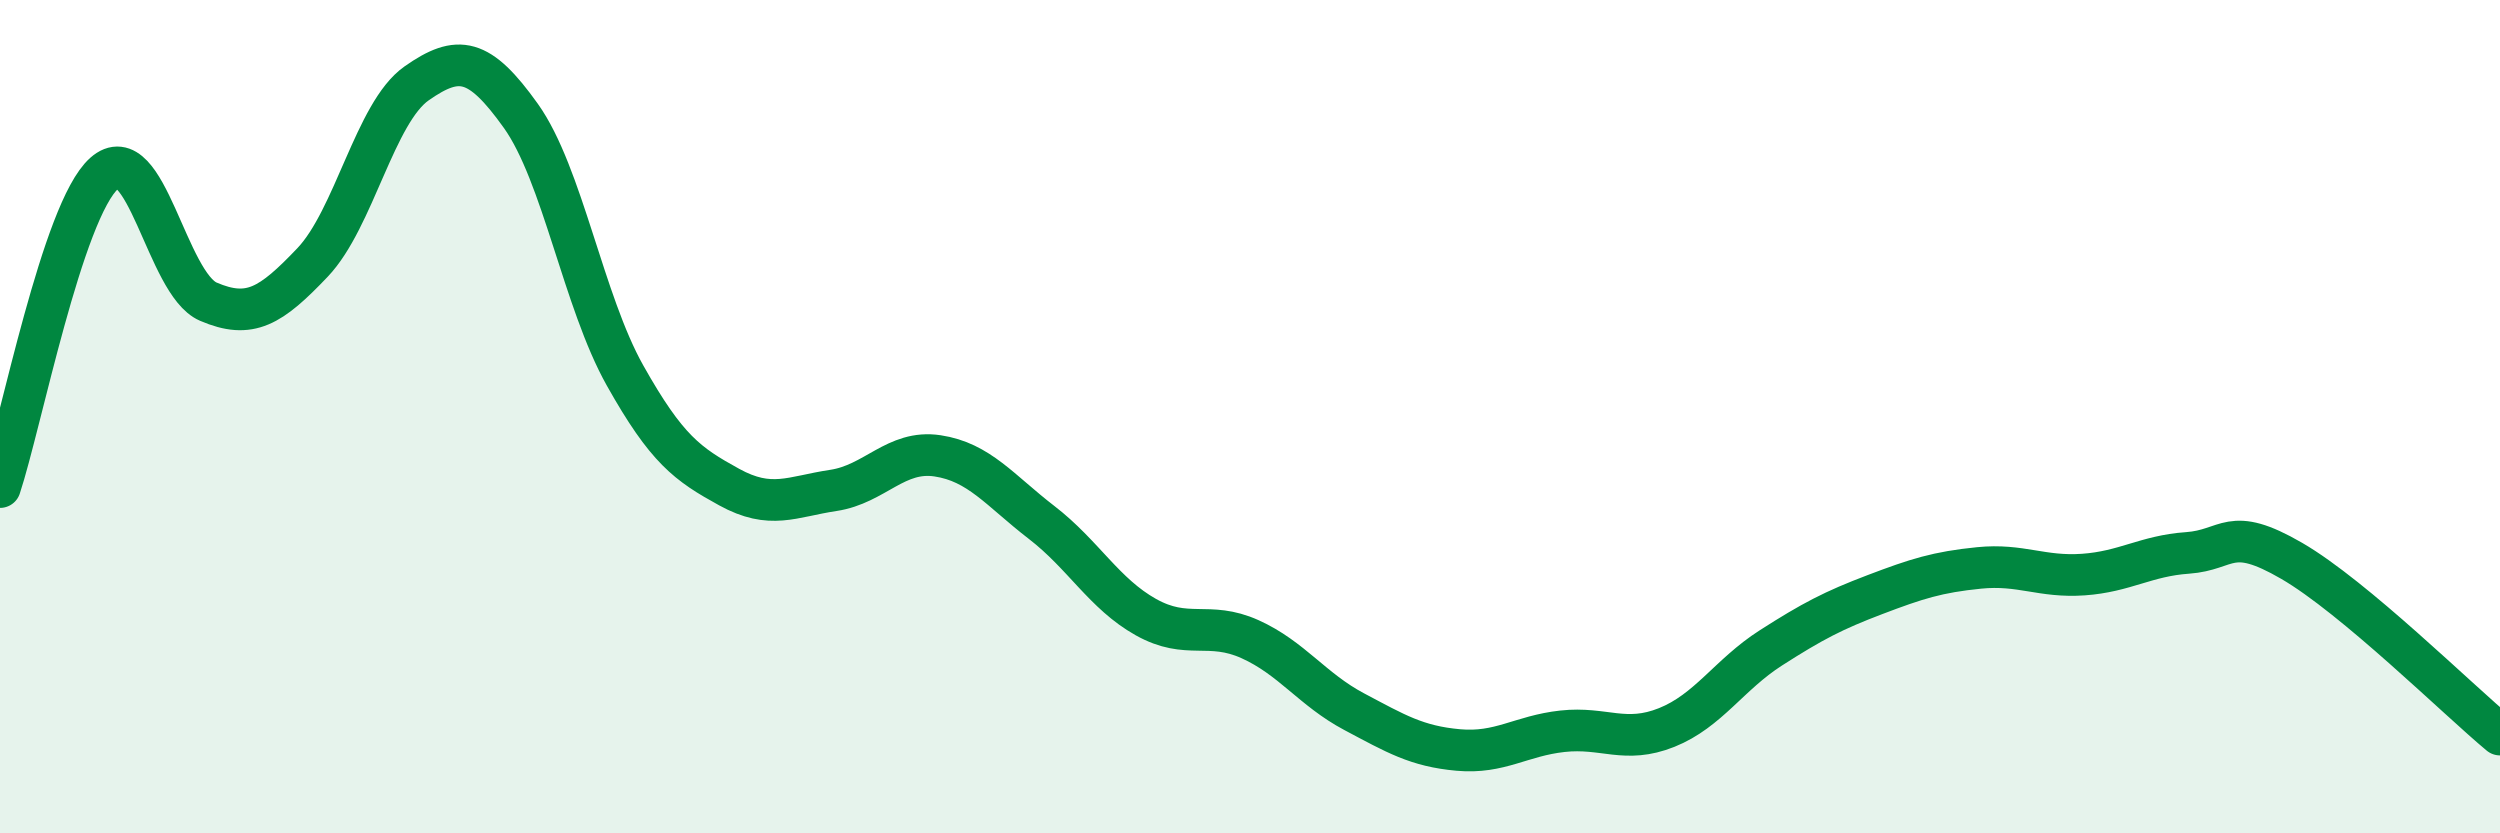
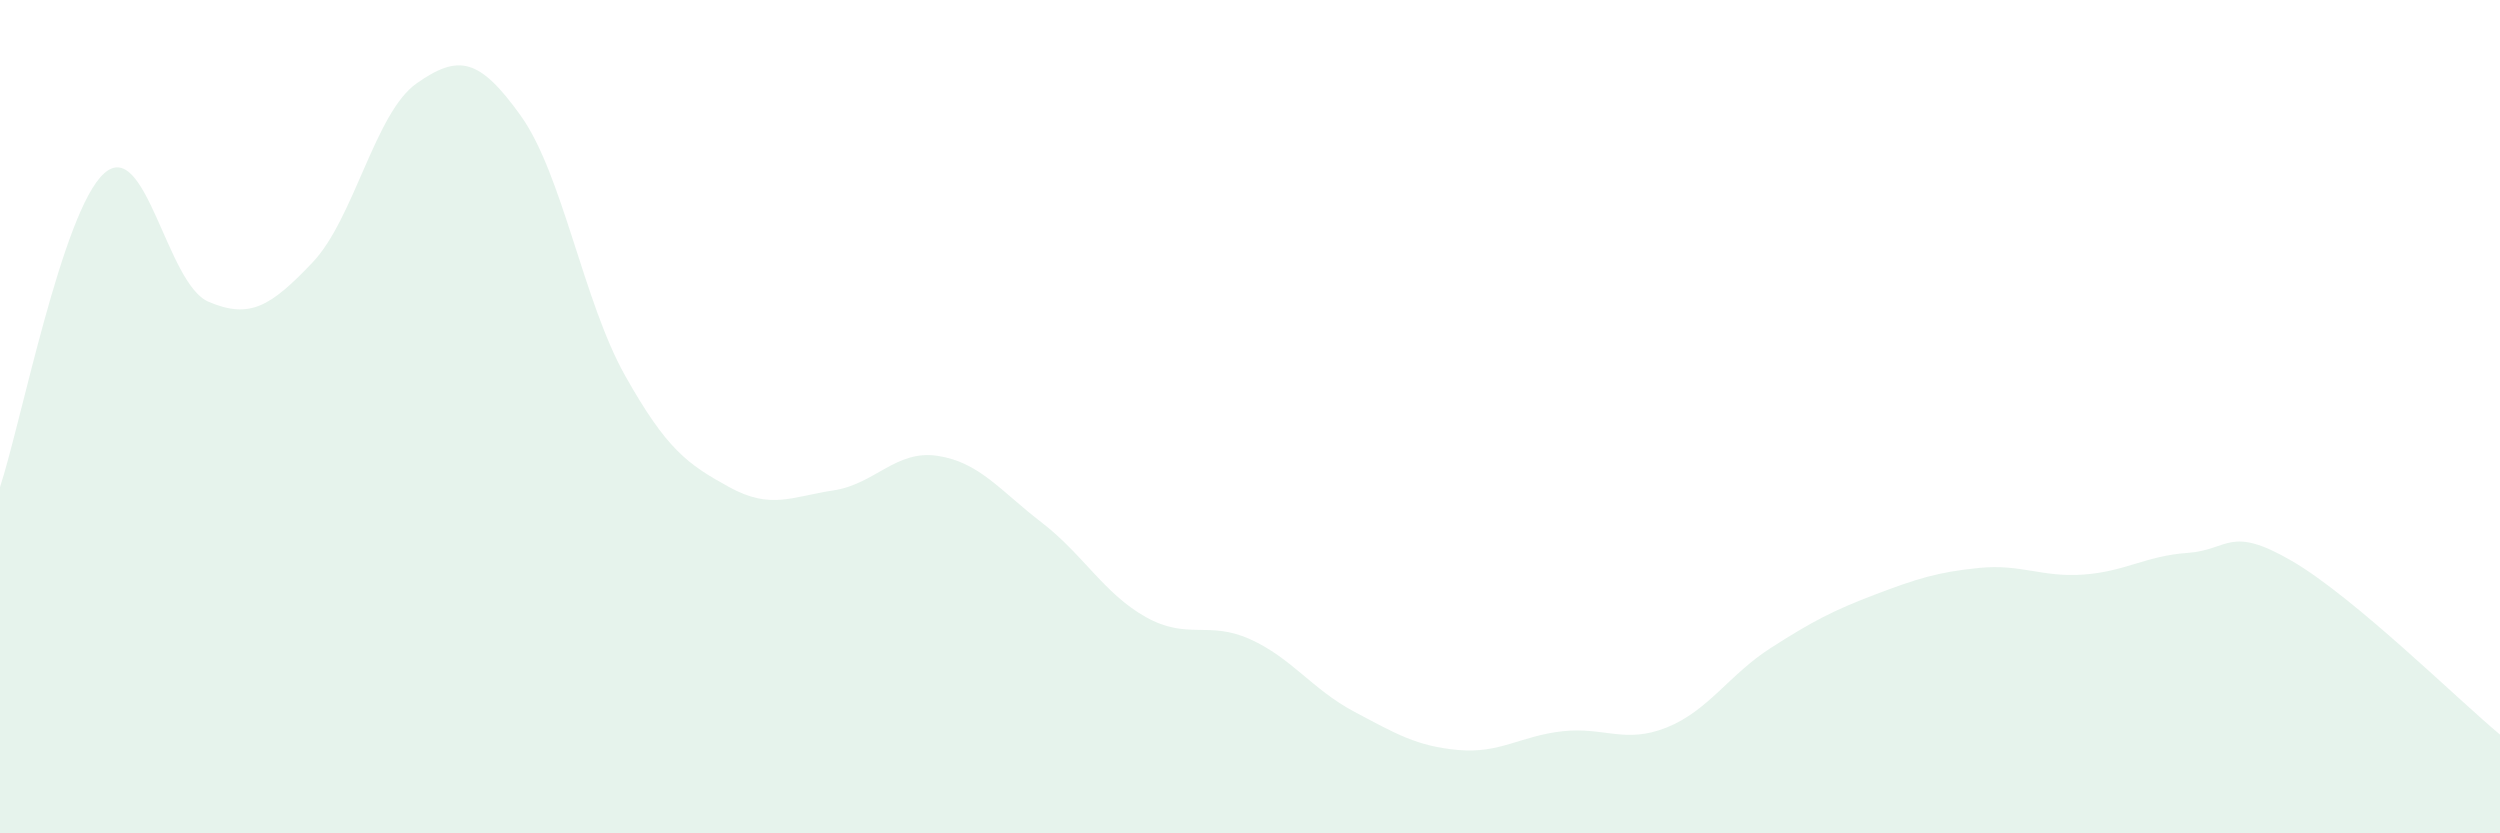
<svg xmlns="http://www.w3.org/2000/svg" width="60" height="20" viewBox="0 0 60 20">
  <path d="M 0,11.69 C 0.5,10.18 1.5,5.05 2.5,4.16 C 3.5,3.27 4,6.81 5,7.24 C 6,7.67 6.5,7.35 7.5,6.3 C 8.5,5.25 9,2.7 10,2 C 11,1.3 11.5,1.38 12.5,2.78 C 13.5,4.18 14,7.23 15,9.01 C 16,10.79 16.5,11.14 17.5,11.69 C 18.5,12.24 19,11.92 20,11.77 C 21,11.62 21.5,10.79 22.5,10.94 C 23.5,11.09 24,11.77 25,12.54 C 26,13.31 26.5,14.25 27.5,14.81 C 28.5,15.37 29,14.89 30,15.34 C 31,15.79 31.5,16.55 32.5,17.08 C 33.5,17.61 34,17.91 35,18 C 36,18.09 36.5,17.66 37.5,17.55 C 38.5,17.44 39,17.86 40,17.46 C 41,17.06 41.5,16.19 42.5,15.55 C 43.5,14.91 44,14.65 45,14.27 C 46,13.89 46.5,13.73 47.5,13.63 C 48.5,13.53 49,13.86 50,13.79 C 51,13.72 51.5,13.34 52.5,13.27 C 53.5,13.2 53.5,12.59 55,13.46 C 56.5,14.33 59,16.8 60,17.63L60 20L0 20Z" fill="#008740" opacity="0.1" stroke-linecap="round" stroke-linejoin="round" />
-   <path d="M 0,11.69 C 0.5,10.18 1.5,5.05 2.5,4.16 C 3.5,3.27 4,6.81 5,7.24 C 6,7.67 6.5,7.35 7.5,6.3 C 8.5,5.25 9,2.7 10,2 C 11,1.3 11.5,1.38 12.5,2.78 C 13.5,4.18 14,7.23 15,9.01 C 16,10.79 16.5,11.14 17.5,11.69 C 18.5,12.24 19,11.92 20,11.77 C 21,11.62 21.5,10.79 22.5,10.94 C 23.5,11.09 24,11.77 25,12.54 C 26,13.31 26.5,14.25 27.5,14.81 C 28.5,15.37 29,14.89 30,15.34 C 31,15.79 31.5,16.55 32.5,17.08 C 33.5,17.61 34,17.91 35,18 C 36,18.09 36.5,17.66 37.5,17.55 C 38.5,17.44 39,17.86 40,17.46 C 41,17.06 41.5,16.19 42.5,15.55 C 43.5,14.91 44,14.65 45,14.27 C 46,13.89 46.5,13.73 47.5,13.63 C 48.5,13.53 49,13.86 50,13.79 C 51,13.72 51.5,13.34 52.5,13.27 C 53.5,13.2 53.5,12.59 55,13.46 C 56.5,14.33 59,16.8 60,17.63" stroke="#008740" stroke-width="1" fill="none" stroke-linecap="round" stroke-linejoin="round" />
</svg>